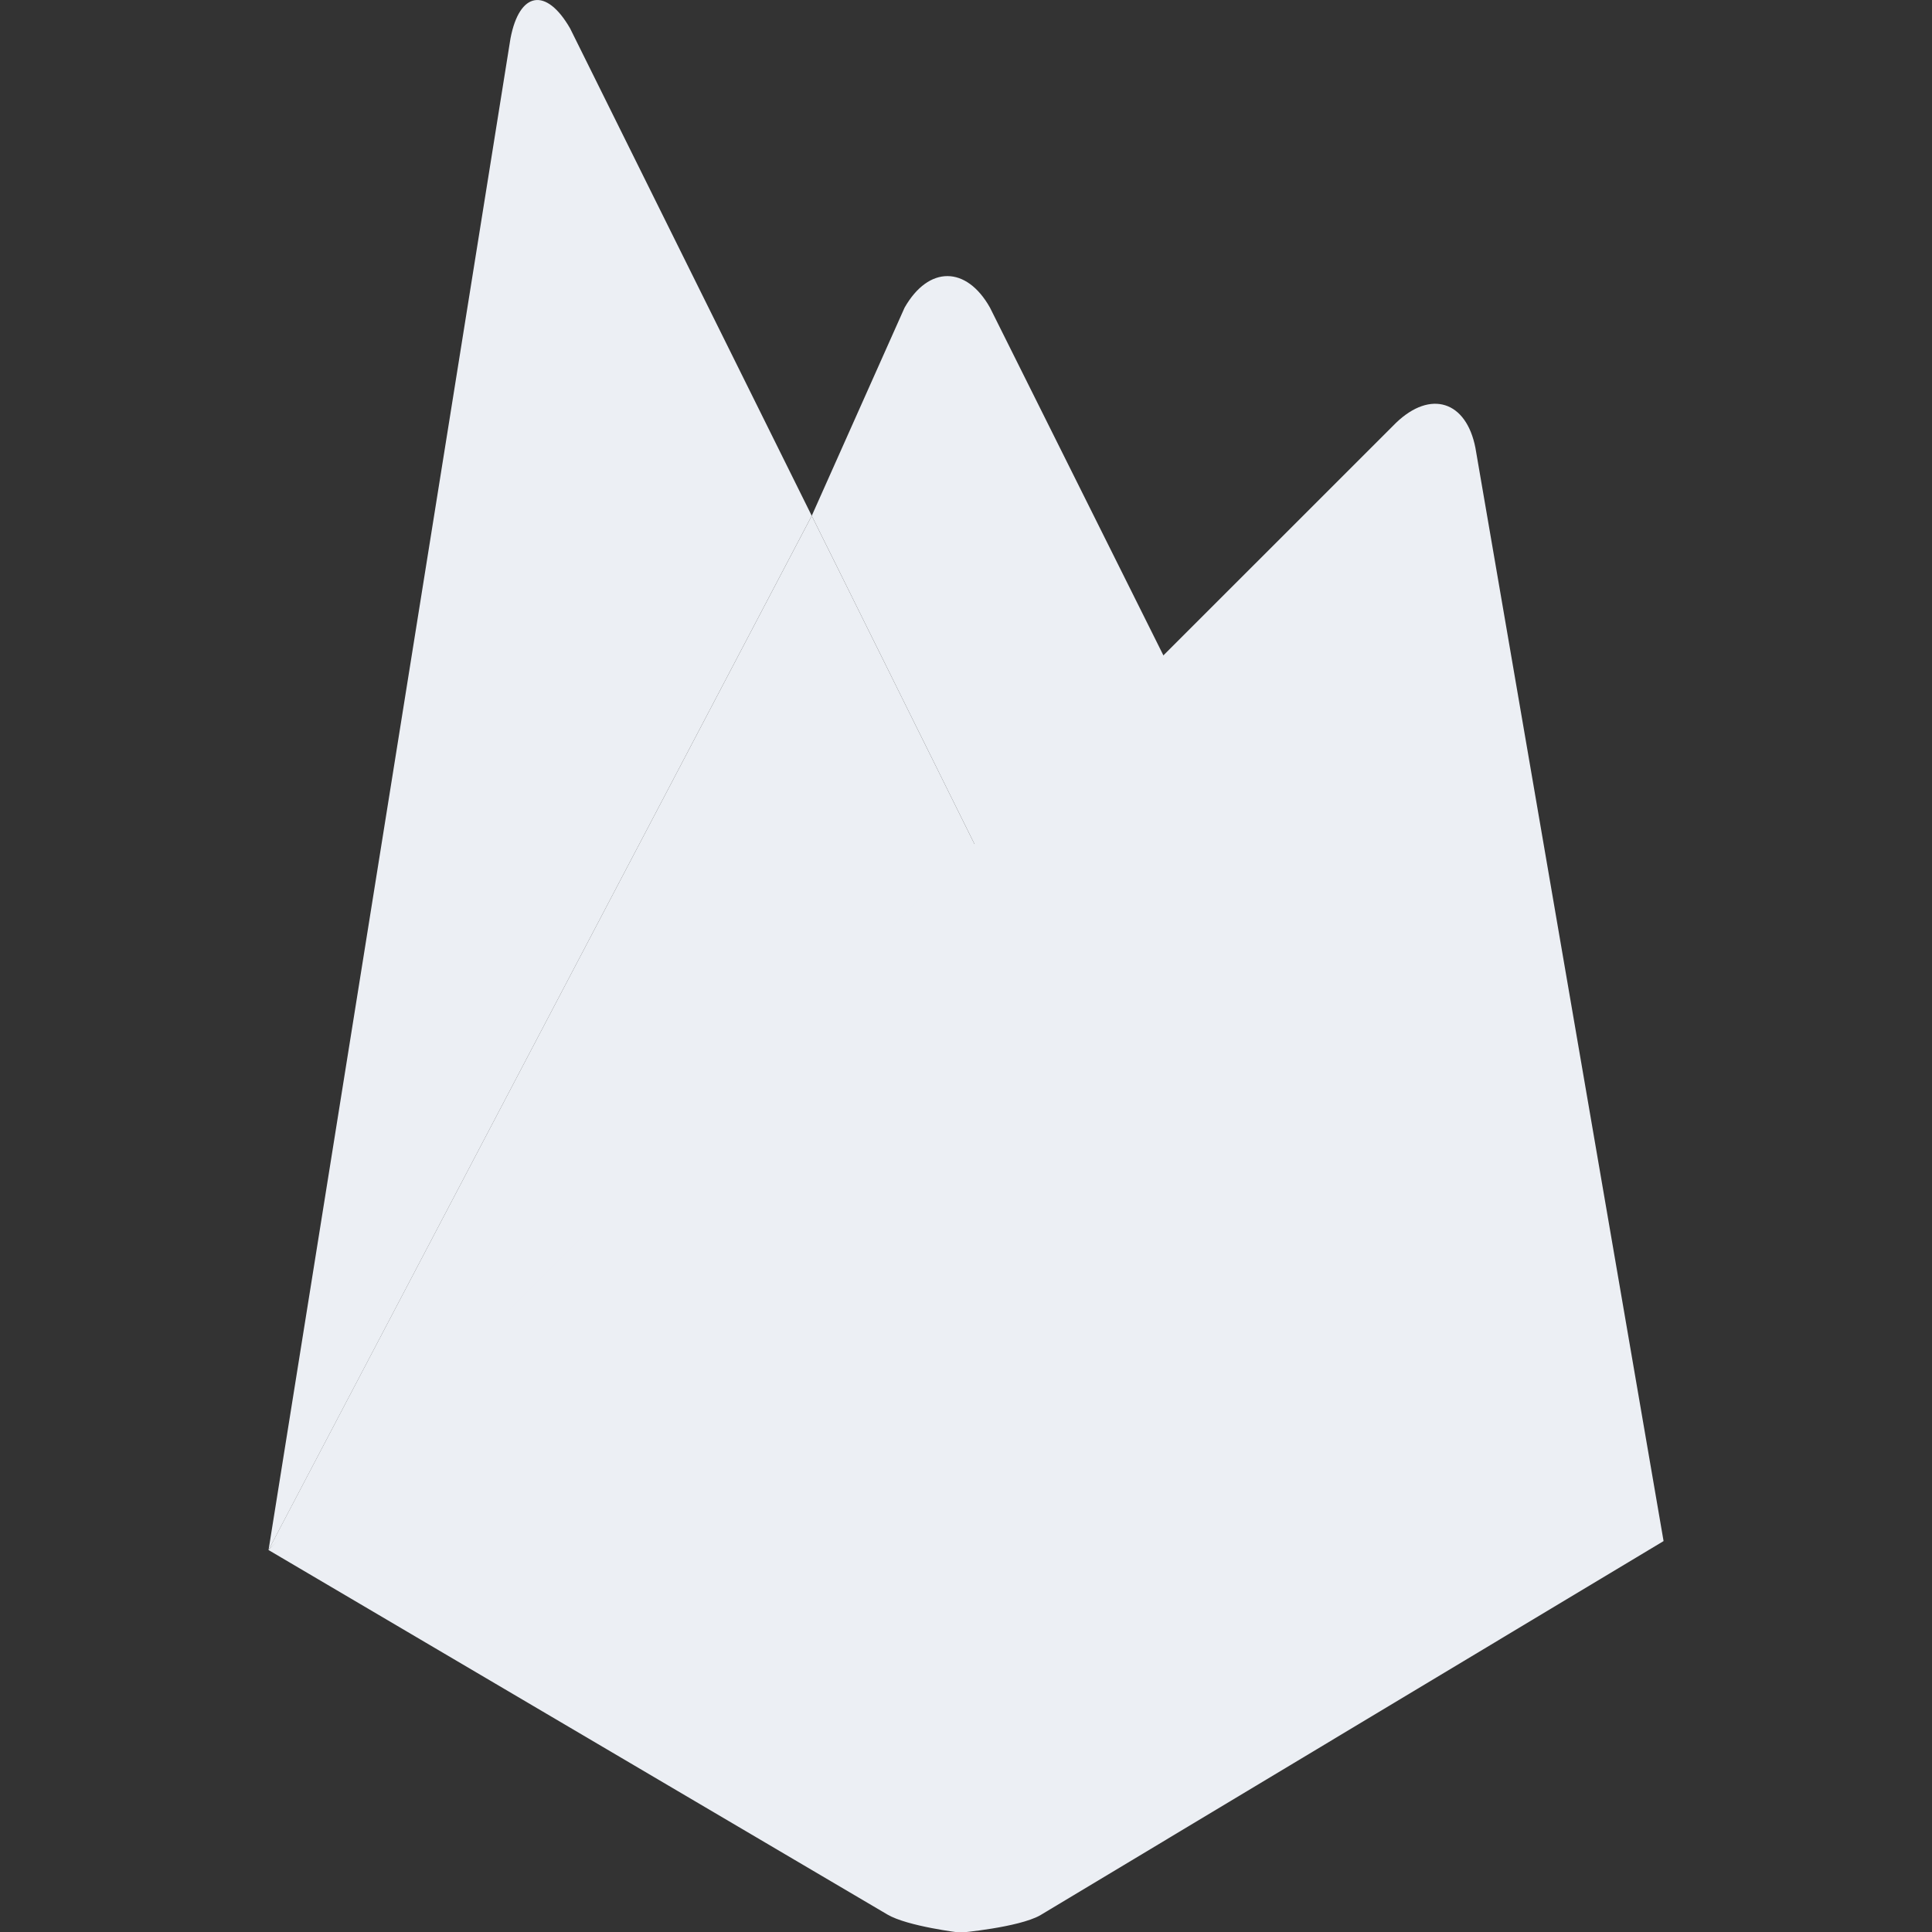
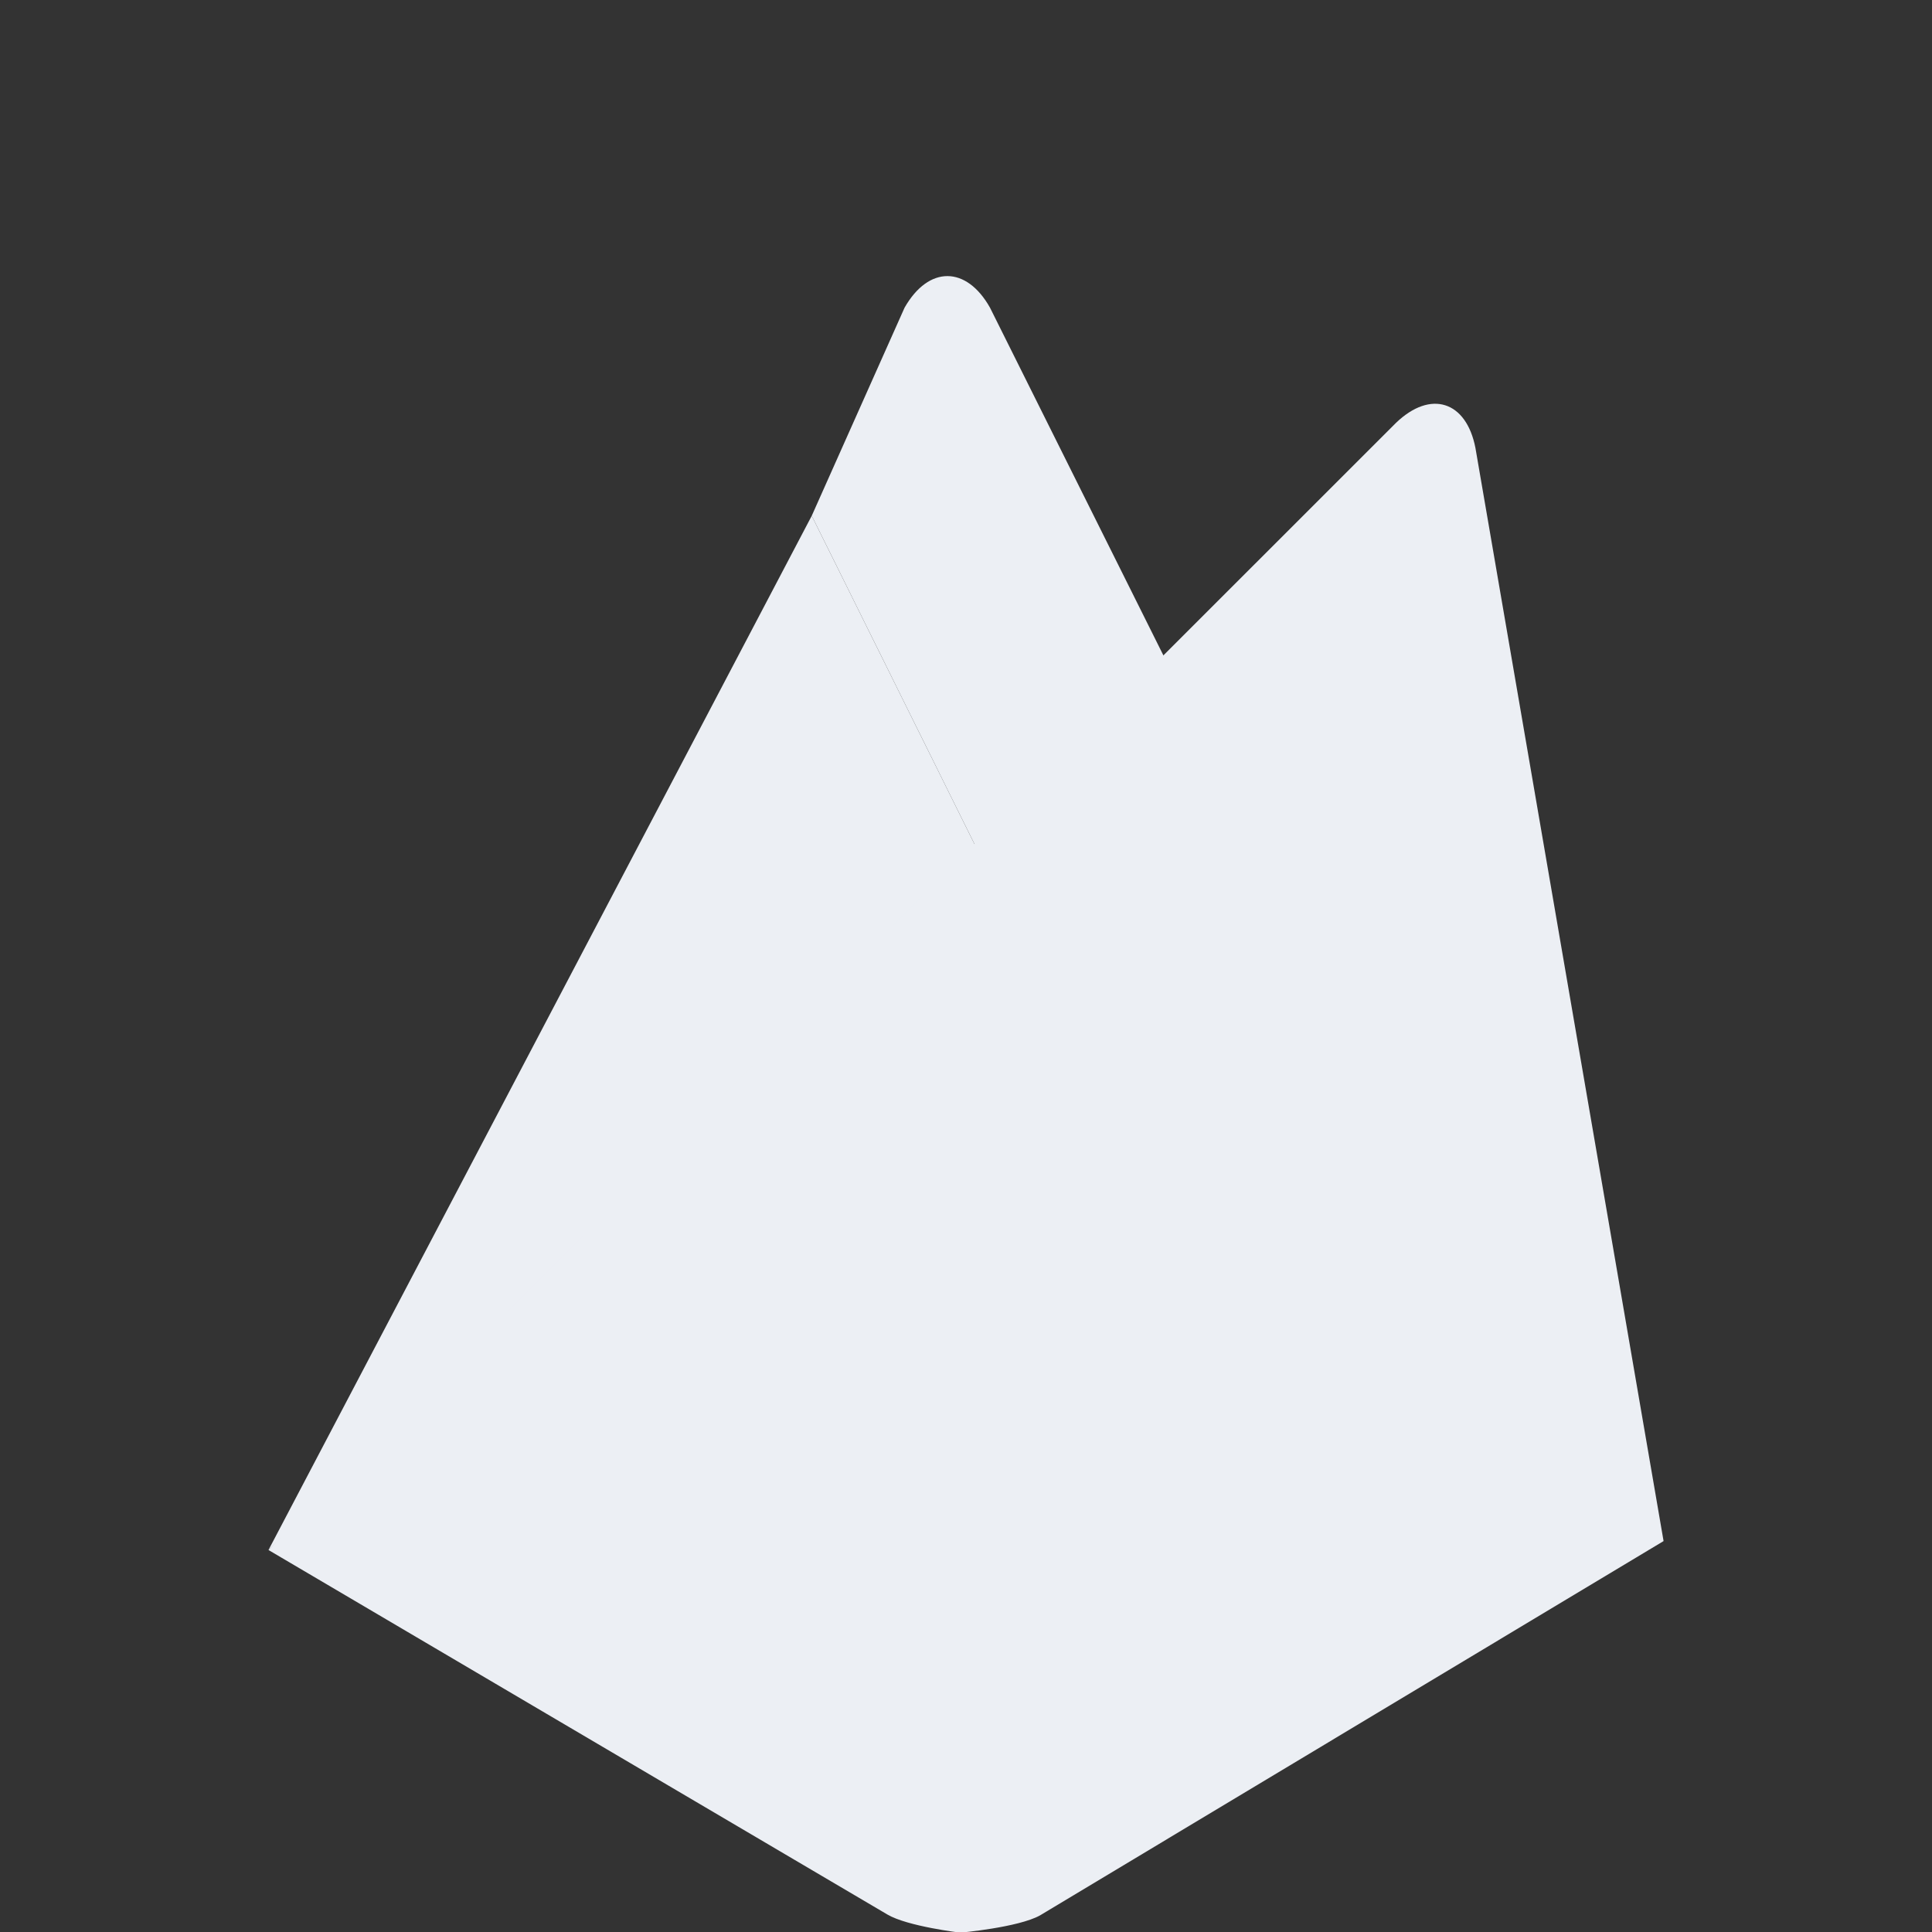
<svg xmlns="http://www.w3.org/2000/svg" height="64" viewBox="0 0 32 32" width="64">
  <rect x="0" y="0" width="32" height="32" fill="#333333" stroke="none" />
  <path d="M19.62 11.558l-3.203 2.98-2.972-5.995 1.538-3.448c.4-.7 1.024-.692 1.414 0z" fill="#eceff4" />
-   <path d="M13.445 8.543l2.972 5.995-11.97 11.135z" fill="#eceff4" />
+   <path d="M13.445 8.543l2.972 5.995-11.97 11.135" fill="#eceff4" />
  <path d="M23.123 7.003c.572-.55 1.164-.362 1.315.417l3.116 18.105-10.328 6.2c-.36.2-1.32.286-1.32.286s-.874-.104-1.207-.3L4.447 25.673z" fill="#eceff4" />
-   <path d="M13.445 8.543l-8.997 17.13L8.455.638c.148-.78.592-.855.988-.167z" fill="#eceff4" />
</svg>